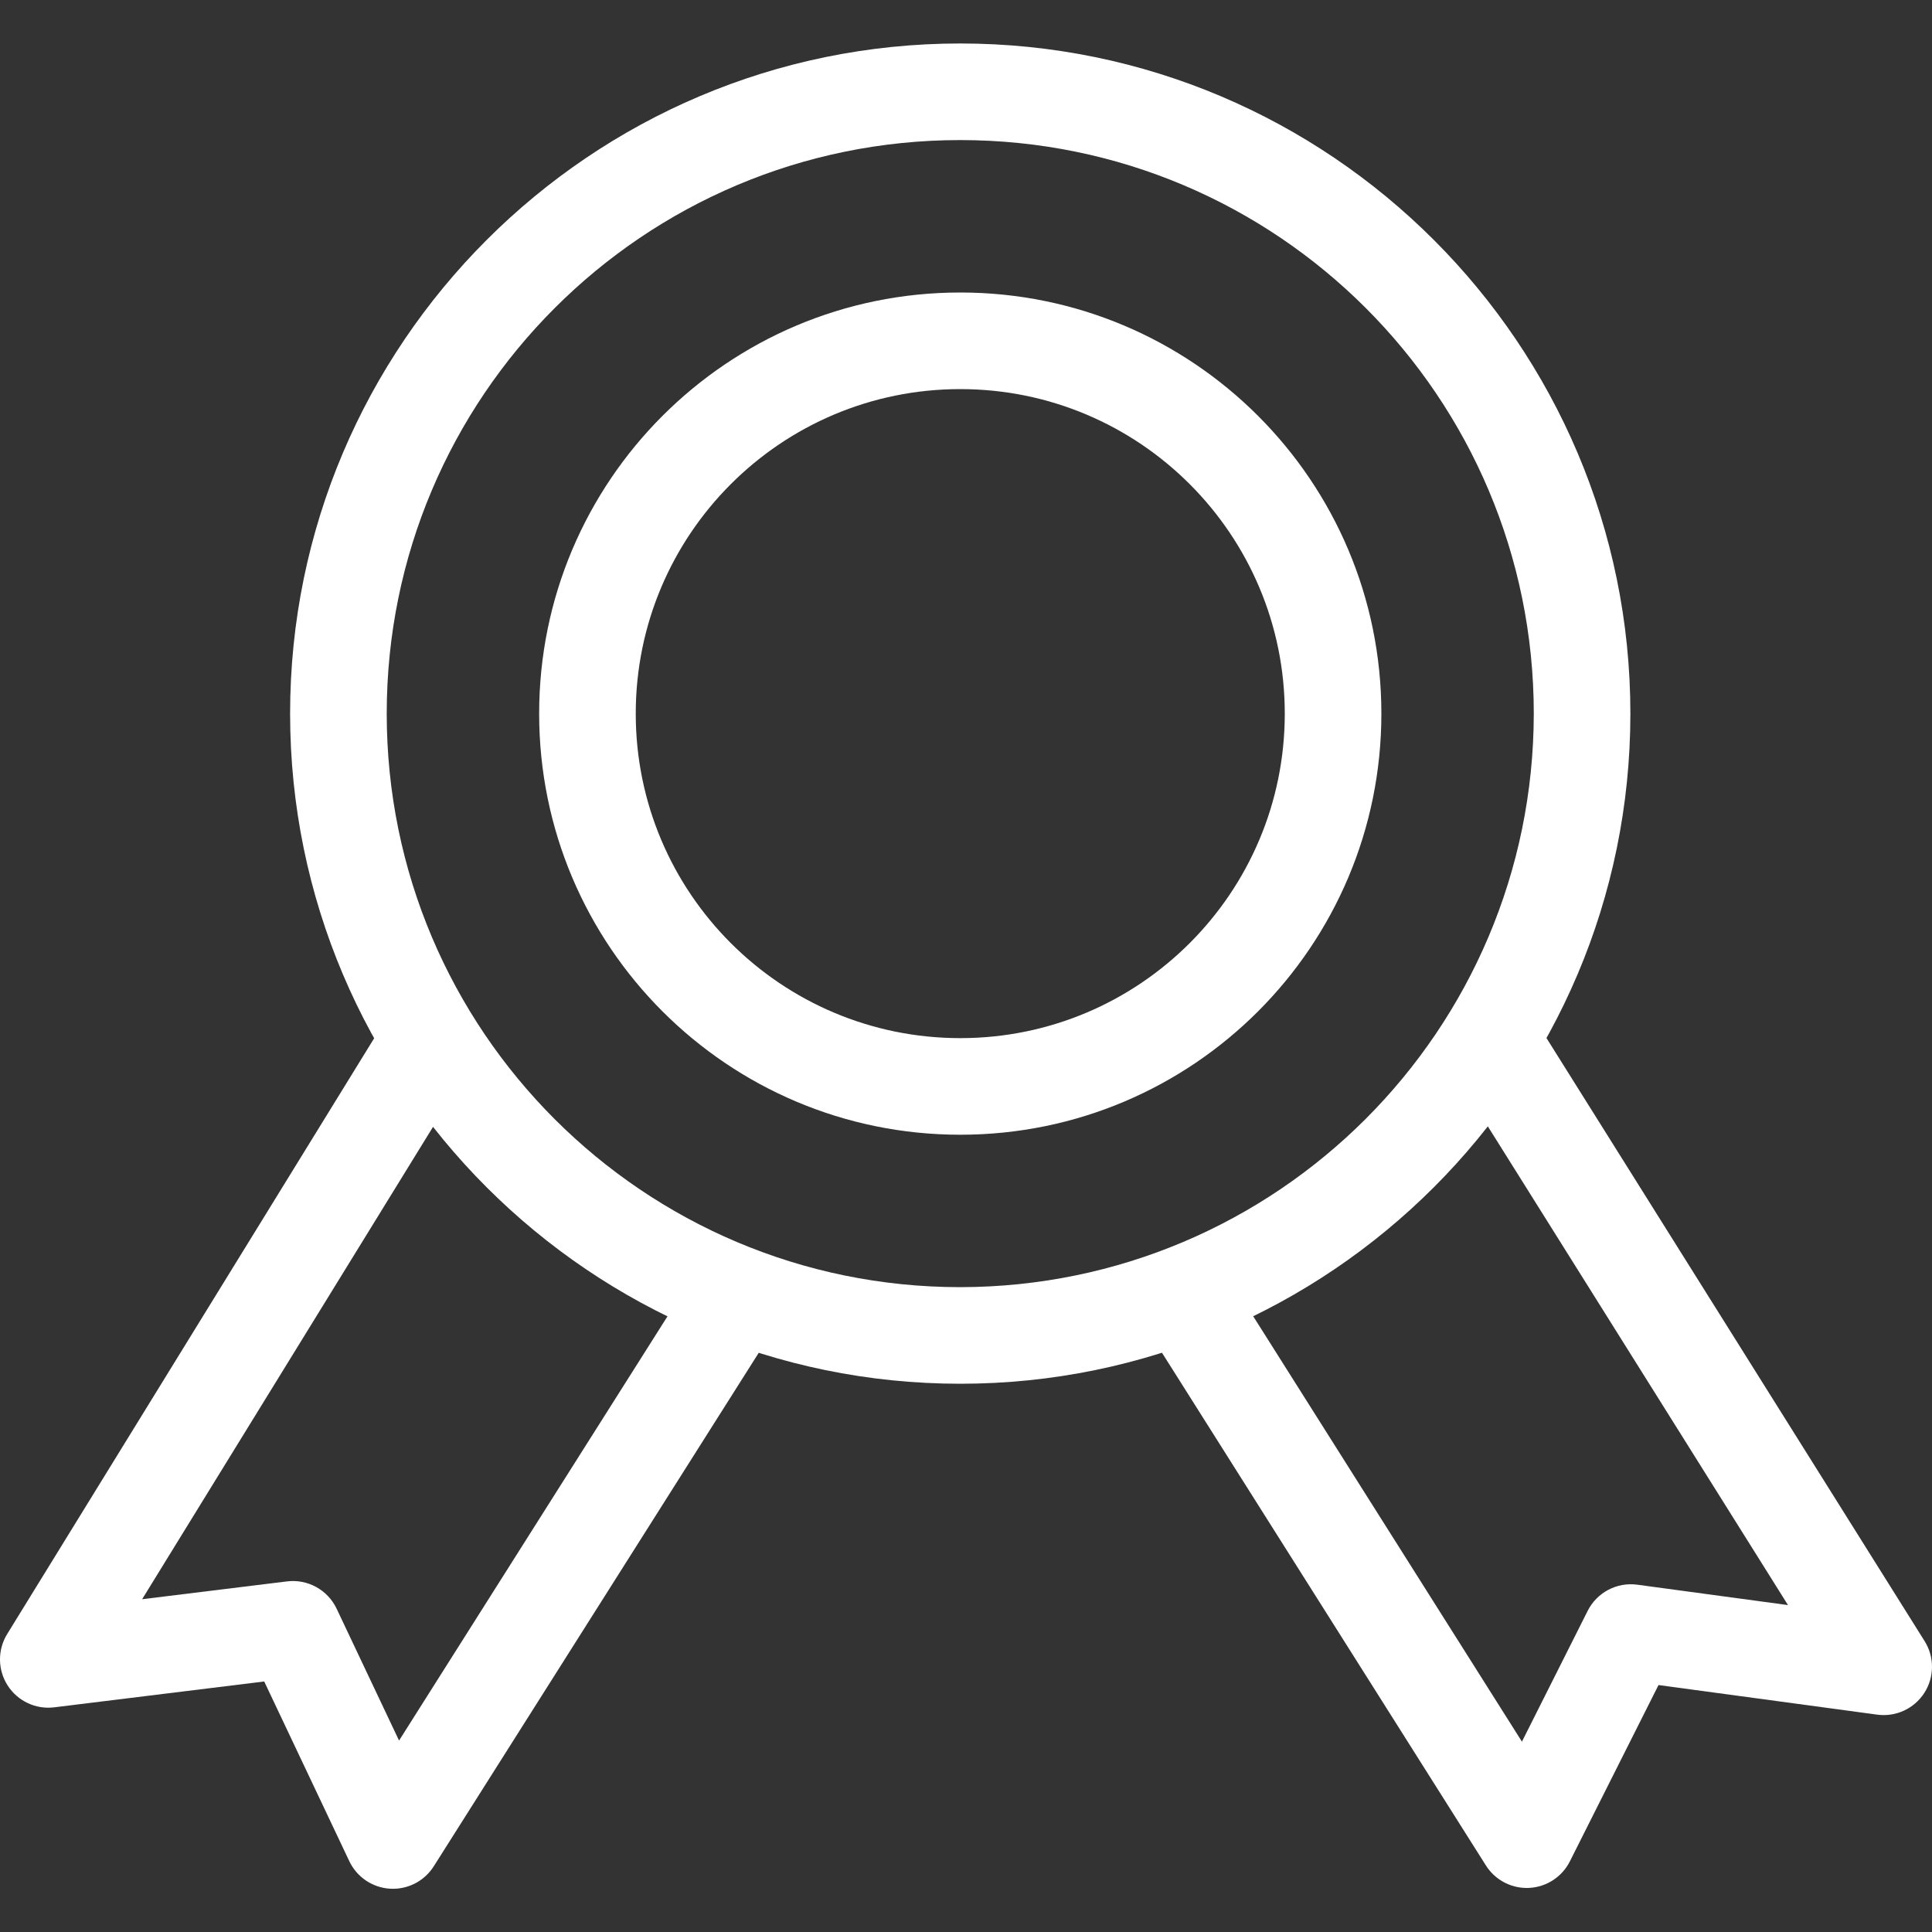
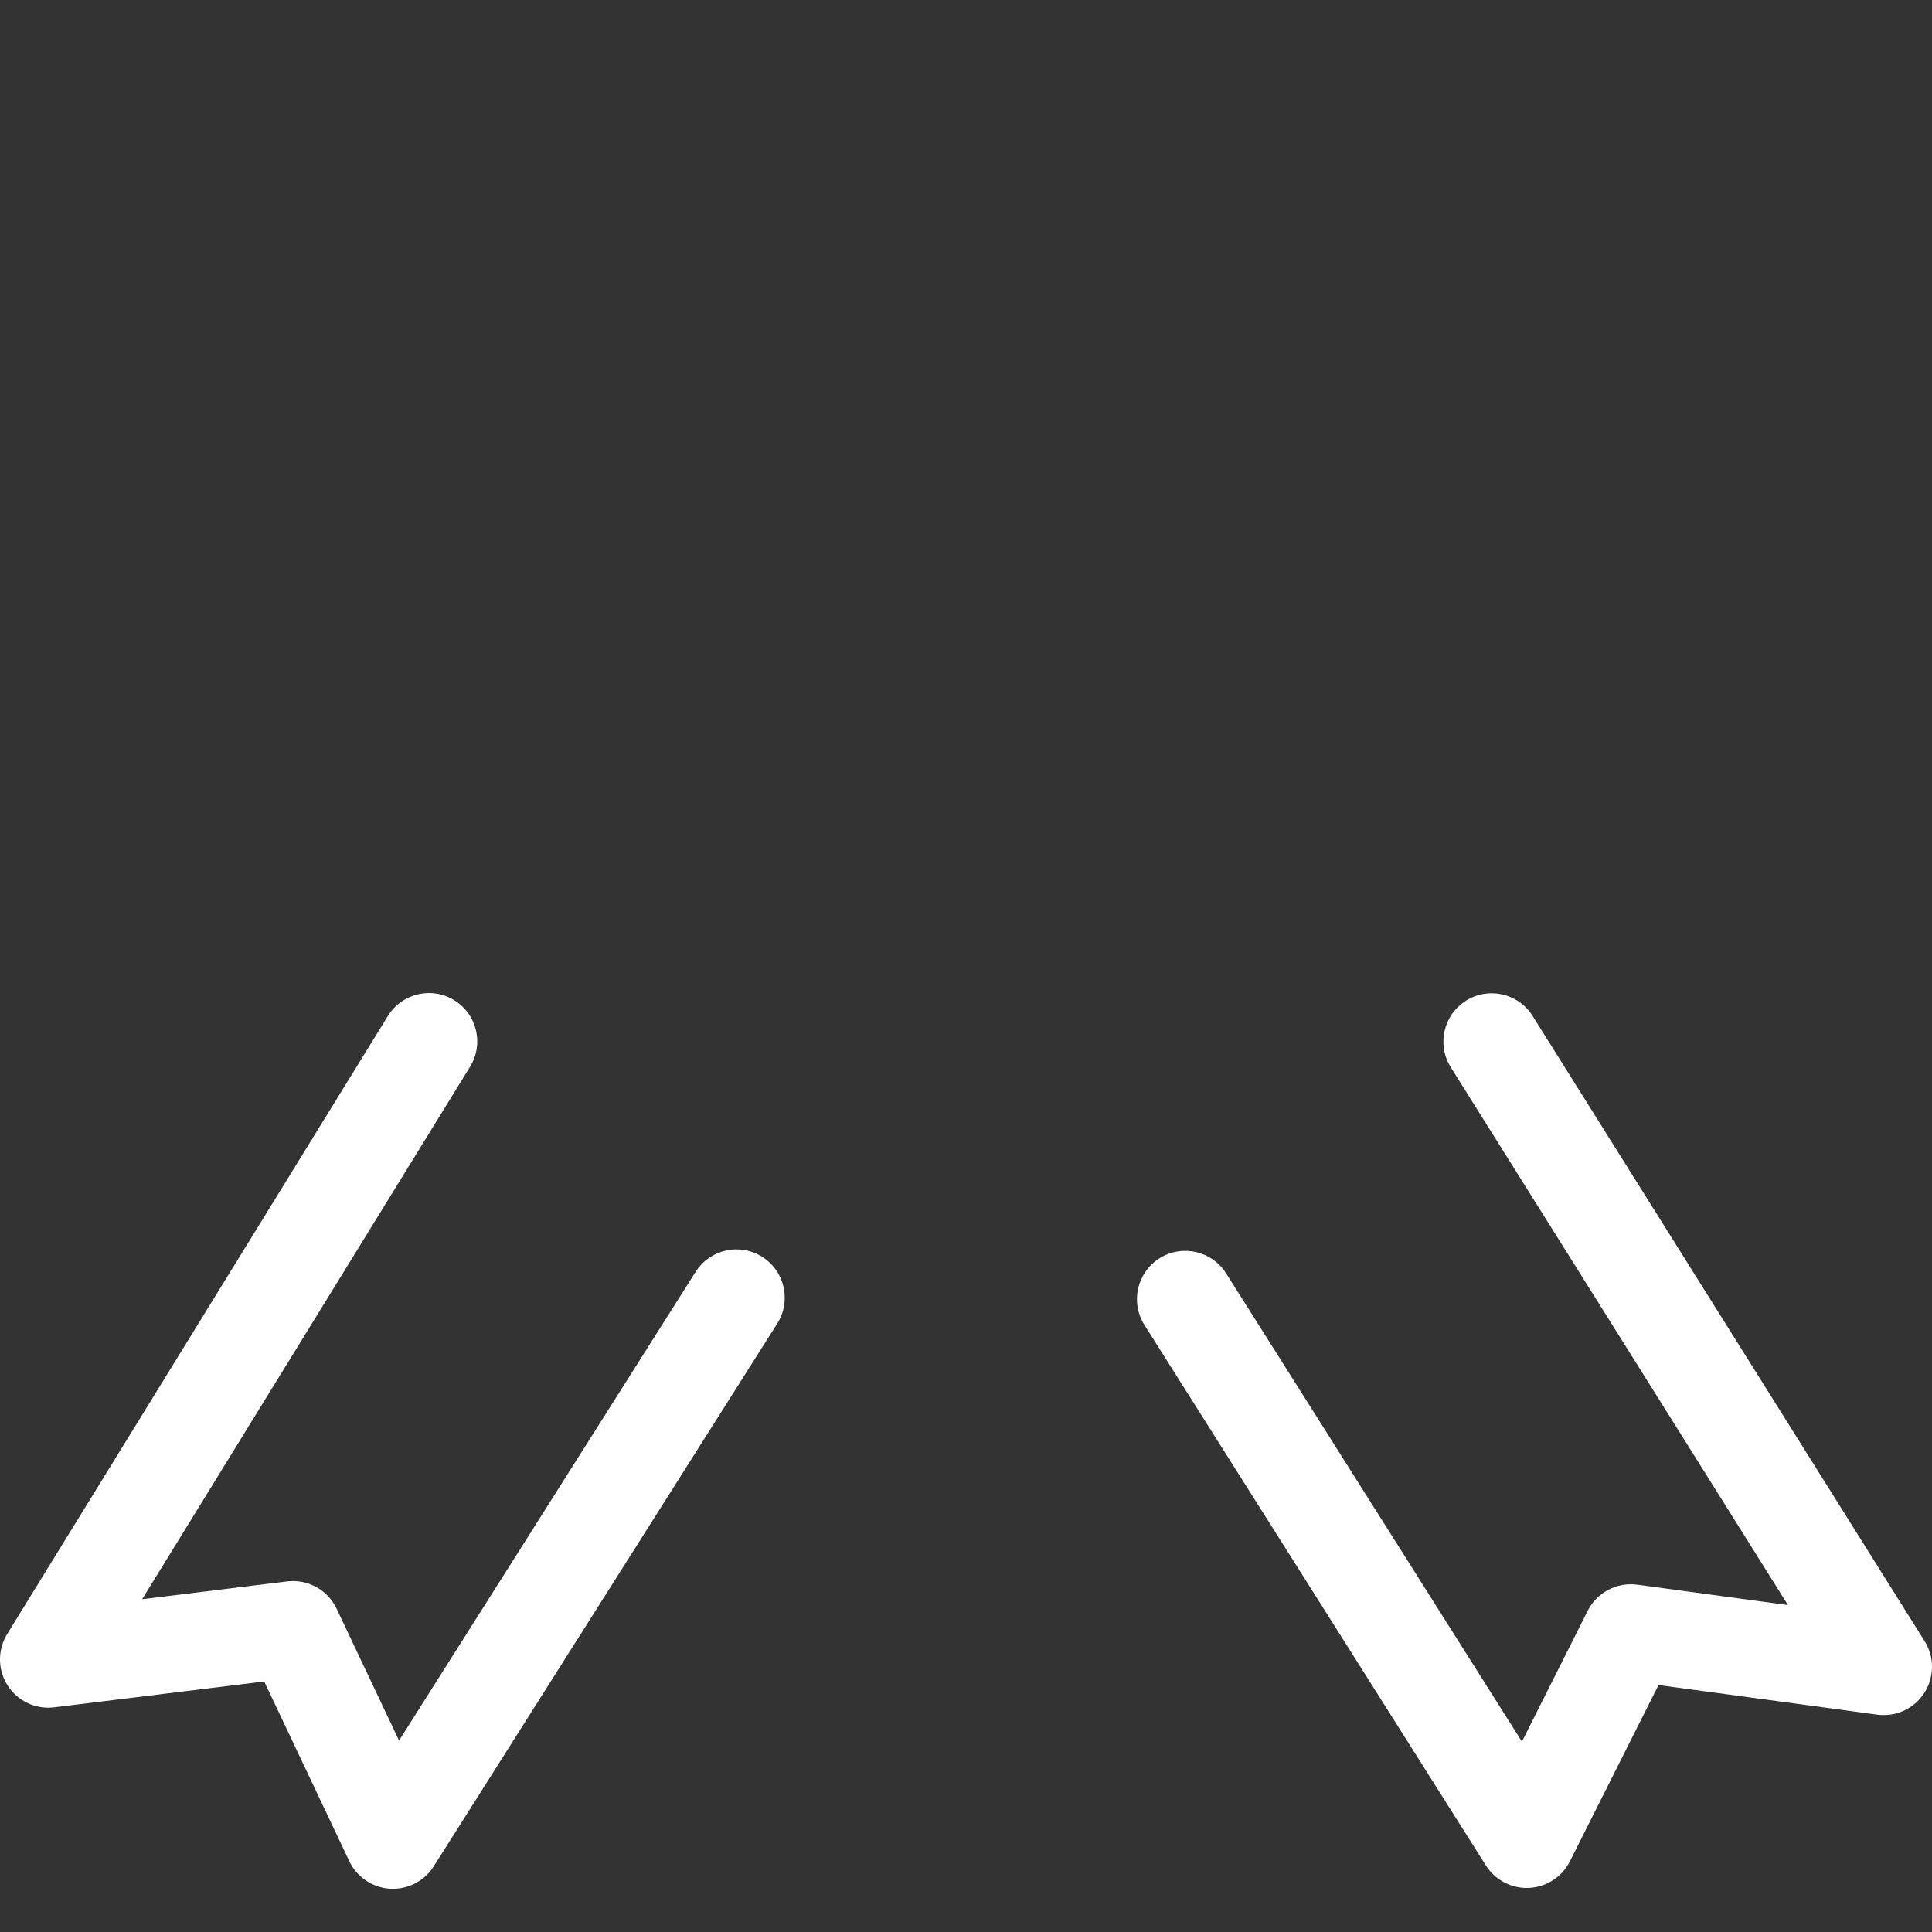
<svg xmlns="http://www.w3.org/2000/svg" height="400pt" viewBox="0 -9 400.002 400" width="400pt" fill="white">
  <rect x="0" y="-9" width="400.002" height="400" fill="#333333" stroke="none" />
  <path d="m100.062 178.746c0-50.836 29.914-96.914 76.352-117.602 46.434-20.688 100.699-12.113 138.492 21.887-22.52-46.926-71.07-75.68-123.043-72.867-51.973 2.816-97.141 36.641-114.461 85.723-17.32 49.082-3.387 103.766 35.312 138.574-8.355-17.383-12.68-36.43-12.652-55.715zm0 0" fill="transparent" />
  <path d="m81.355 382.051c-.199 0-.402-.004-.609-.016-3.641-.223-6.867-2.406-8.43-5.703l-17.613-37.199-43.48 5.352c-3.816.473-7.562-1.289-9.637-4.523-2.078-3.234-2.117-7.371-.102-10.645l78.781-127.902c2.867-4.719 9.016-6.223 13.738-3.355 4.719 2.867 6.223 9.02 3.355 13.738l-.066.105-67.867 110.199 30.004-3.691c4.281-.523 8.414 1.754 10.262 5.645l12.93 27.309 61.379-97.004c2.934-4.68 9.105-6.094 13.785-3.16 4.68 2.934 6.094 9.105 3.16 13.785l-.043.07-71.098 112.344c-1.832 2.898-5.02 4.652-8.449 4.652zm0 0" fill="#fff" />
  <path d="m316.094 381.883c-3.43 0-6.621-1.762-8.453-4.66l-70.699-111.906c-2.949-4.668-1.559-10.844 3.113-13.797 4.668-2.949 10.844-1.555 13.797 3.113l61.25 96.957 13.609-27.078c1.918-3.812 6.043-5.988 10.273-5.418l31.203 4.223-69.82-111.352c-2.934-4.68-1.52-10.852 3.16-13.785 4.68-2.934 10.852-1.52 13.785 3.16l81.16 129.438c2.062 3.285 2.039 7.469-.066 10.73-2.102 3.262-5.902 5.012-9.746 4.492l-45.281-6.129-18.352 36.5c-1.617 3.223-4.844 5.324-8.445 5.5-.16.008-.324.012-.488.012zm0 0" fill="#fff" />
  <g fill="#fff">
-     <path d="m198.809 0c-76.5 0-138.746 62.242-138.746 138.746s62.242 138.746 138.746 138.746 138.746-62.242 138.746-138.746-62.242-138.746-138.746-138.746zm0 257.492c-65.578 0-118.742-53.164-118.742-118.746 0-65.582 53.164-118.746 118.742-118.746 65.582 0 118.746 53.164 118.746 118.746-.074 65.551-53.195 118.672-118.746 118.746zm0 0" />
-     <path d="m198.809 51.559c-48.148.004-87.184 39.039-87.184 87.191.004 48.152 39.039 87.184 87.191 87.184 48.148 0 87.184-39.035 87.184-87.188s-39.035-87.188-87.191-87.188zm0 154.375c-37.105-.004-67.184-30.086-67.184-67.191.004-37.105 30.086-67.184 67.191-67.184 37.105 0 67.184 30.082 67.184 67.188 0 37.109-30.082 67.188-67.191 67.188zm0 0" />
-   </g>
+     </g>
</svg>